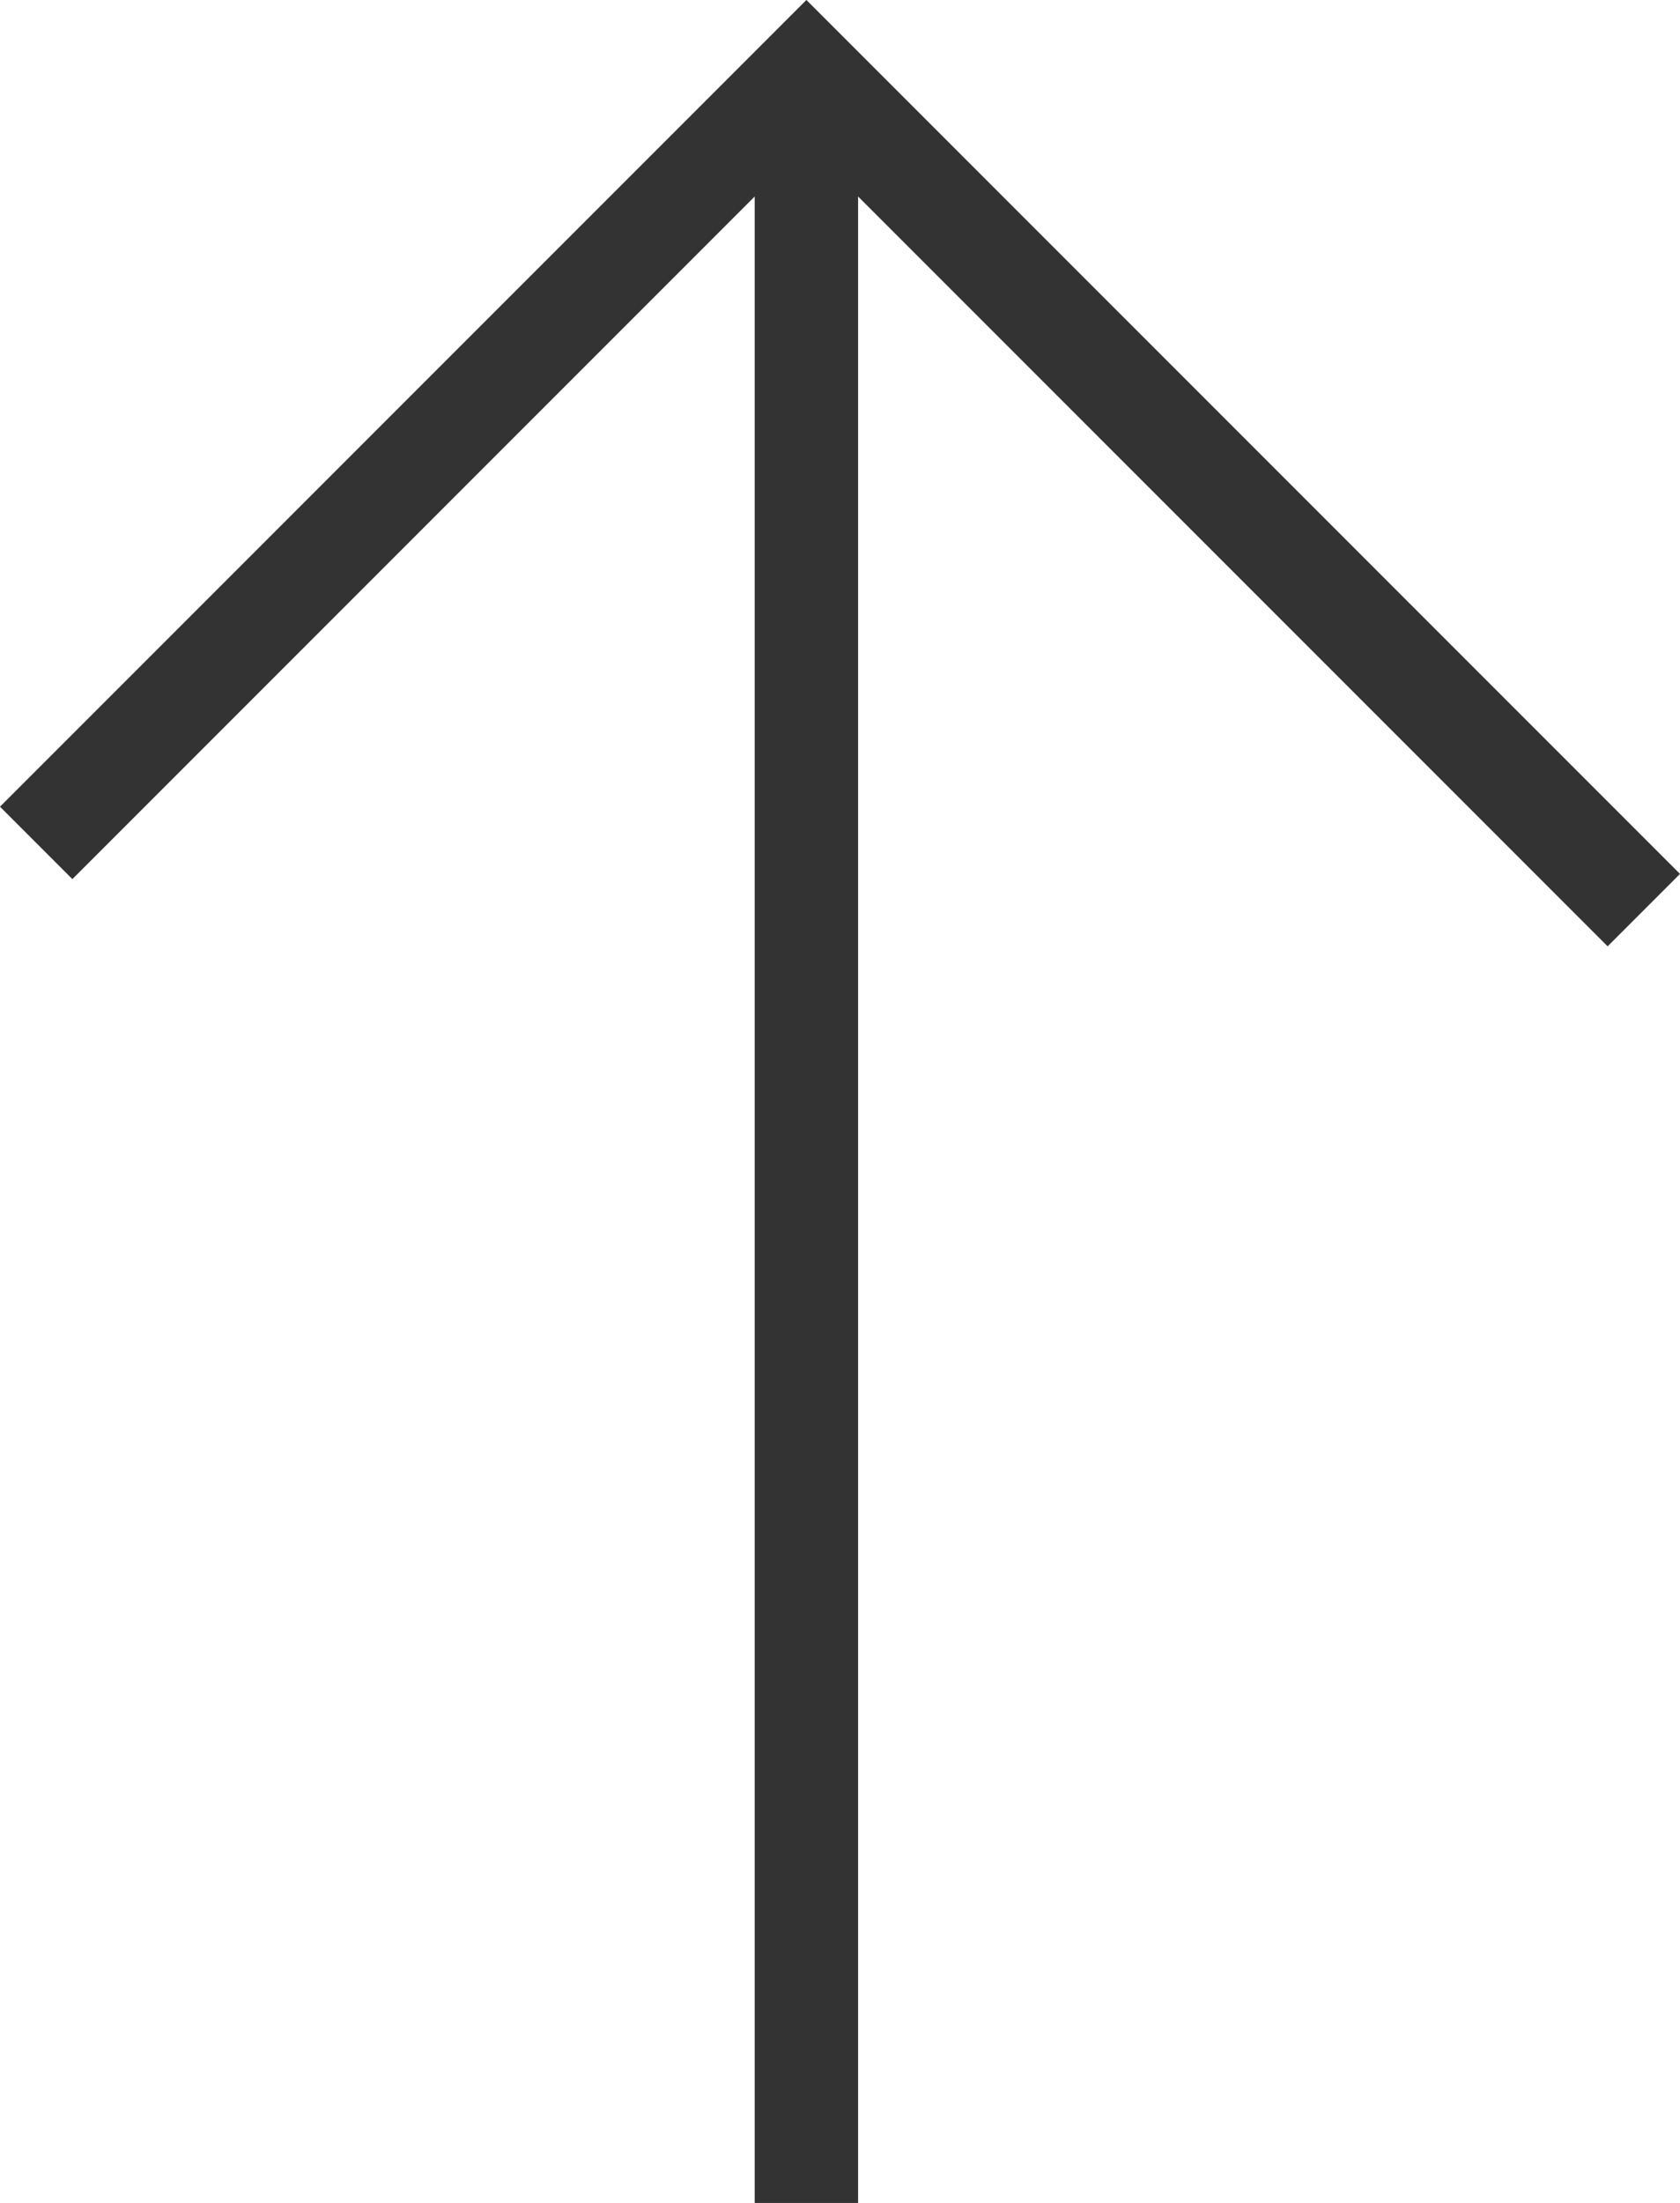
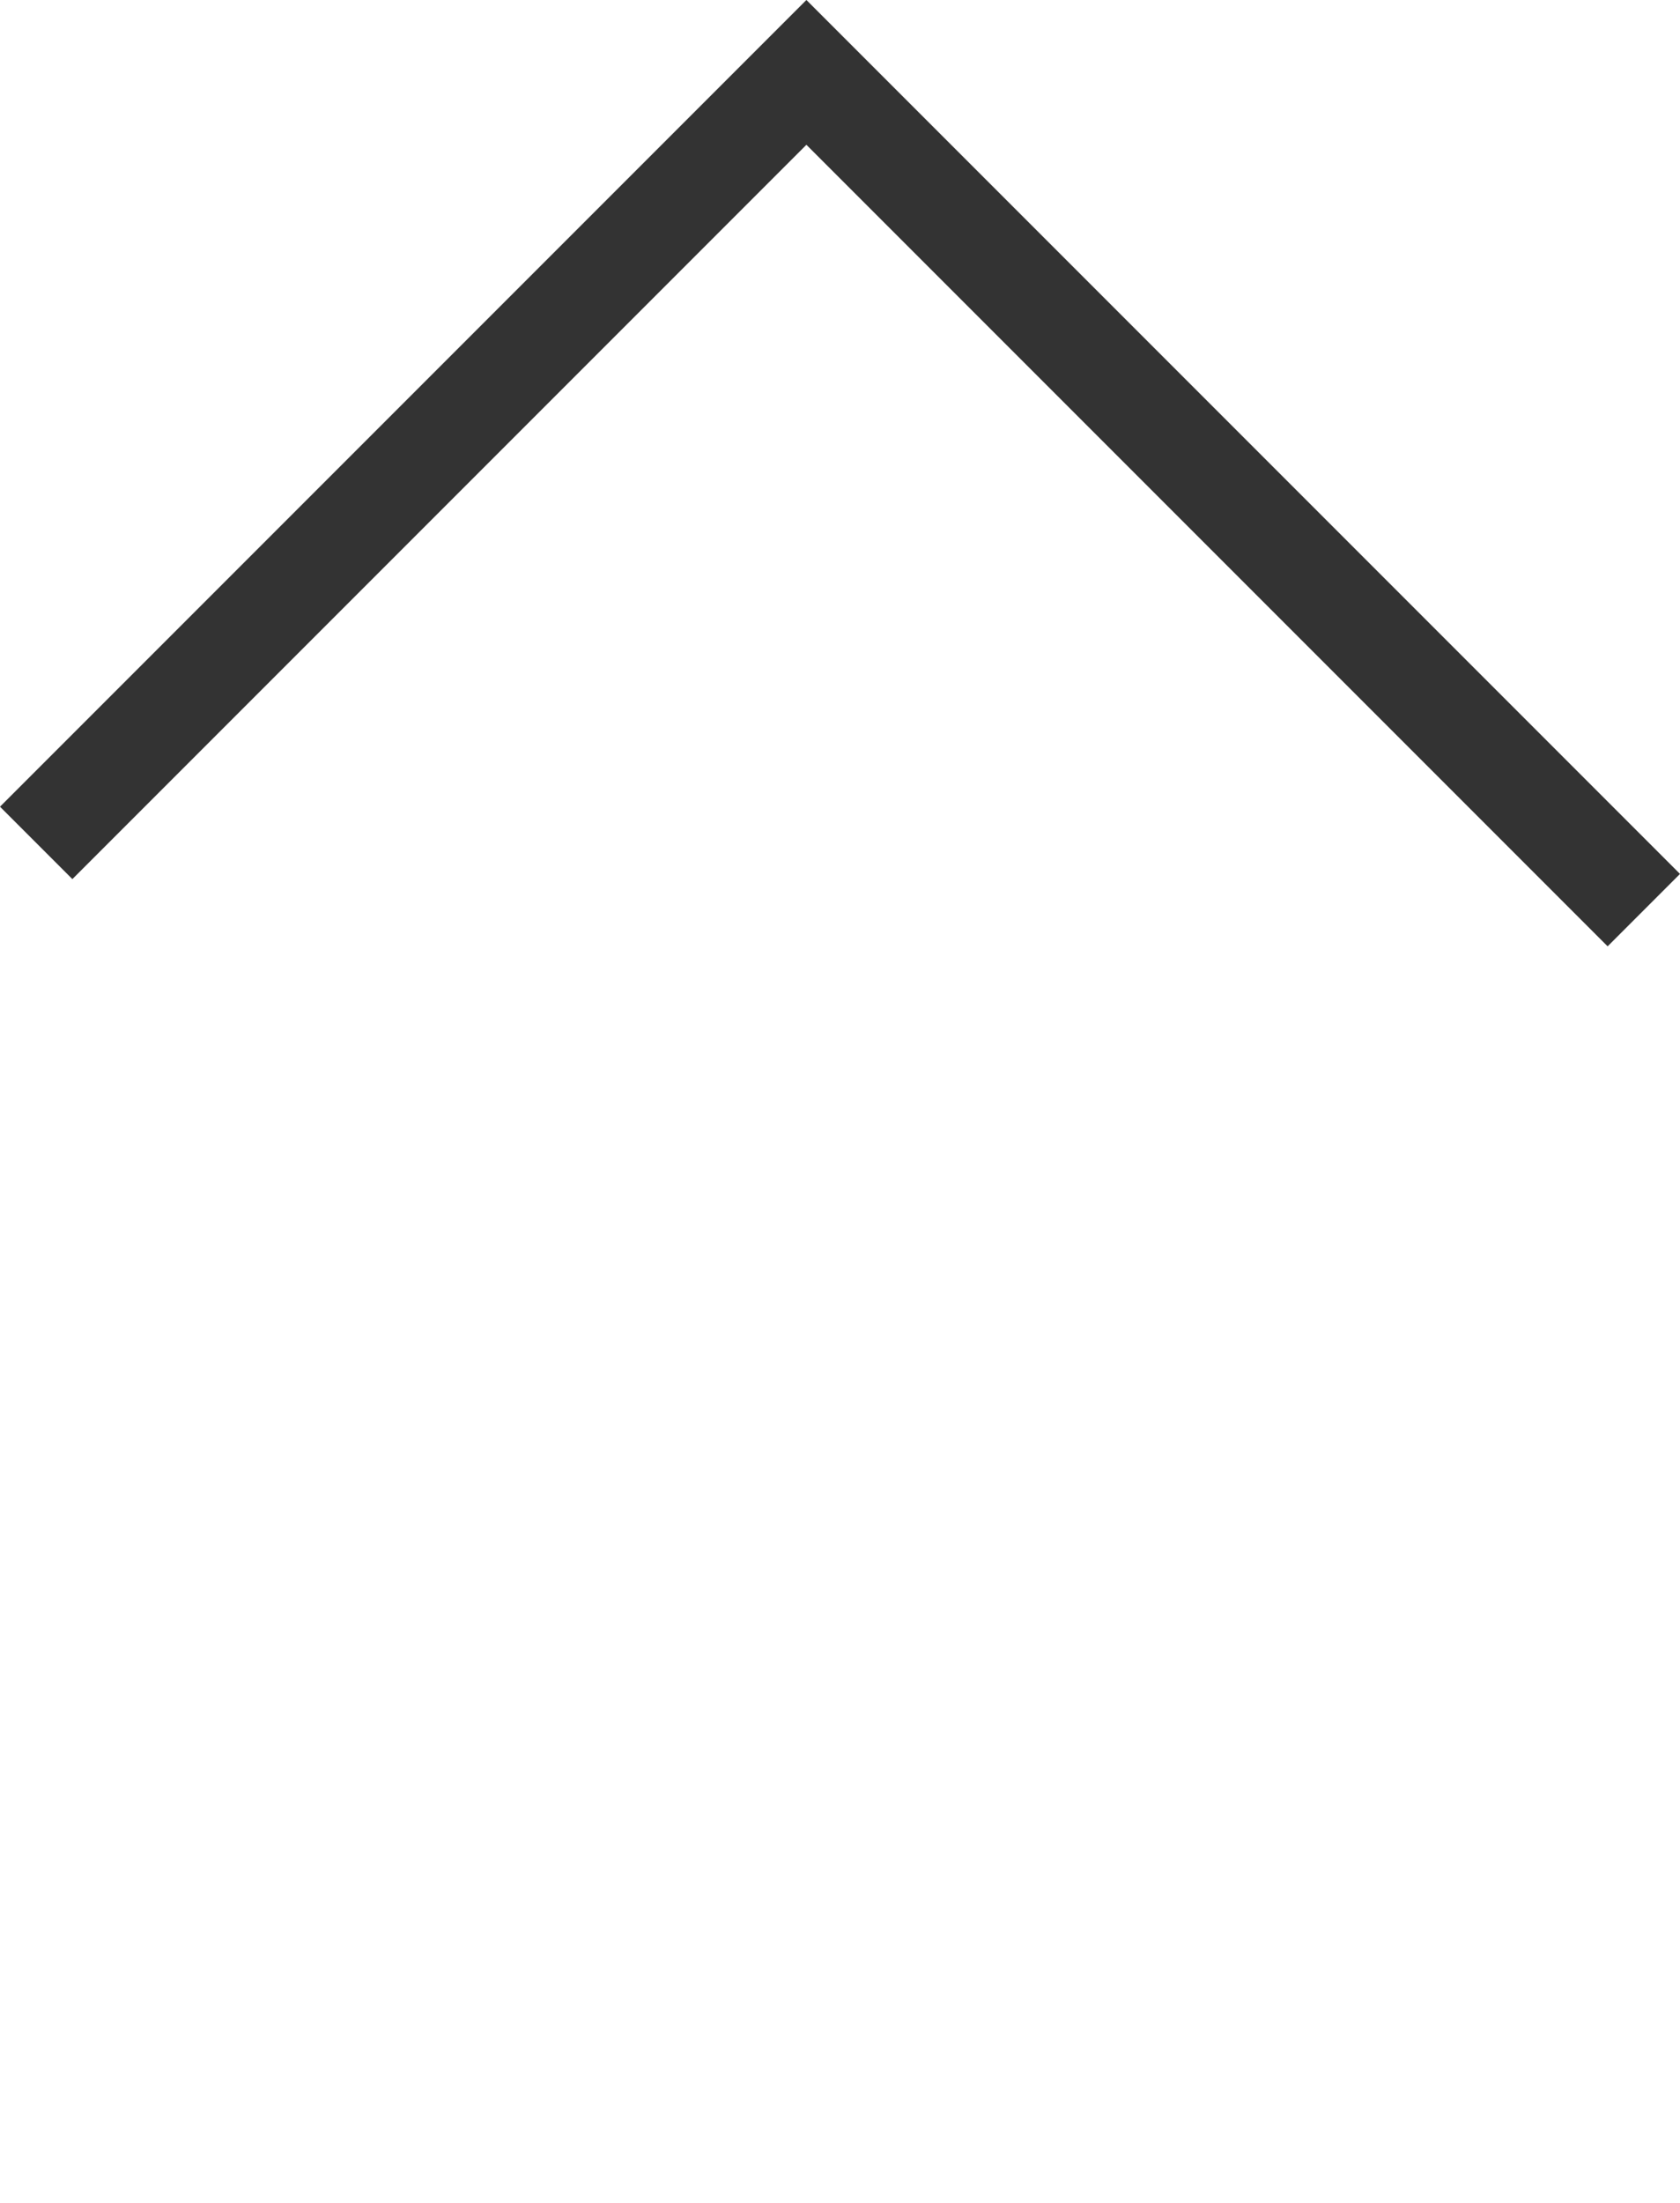
<svg xmlns="http://www.w3.org/2000/svg" version="1.1" id="レイヤー_1" x="0px" y="0px" viewBox="0 0 32.5 42.6" style="enable-background:new 0 0 32.5 42.6;" xml:space="preserve">
  <style type="text/css">
	.st0{fill:#333333;}
</style>
  <g>
    <polygon class="st0" points="31.1,18.3 15.6,2.8 1.4,17 0,15.6 15.6,0 32.5,16.9  " />
-     <rect x="14.6" y="1.4" class="st0" width="2" height="41.2" />
  </g>
</svg>